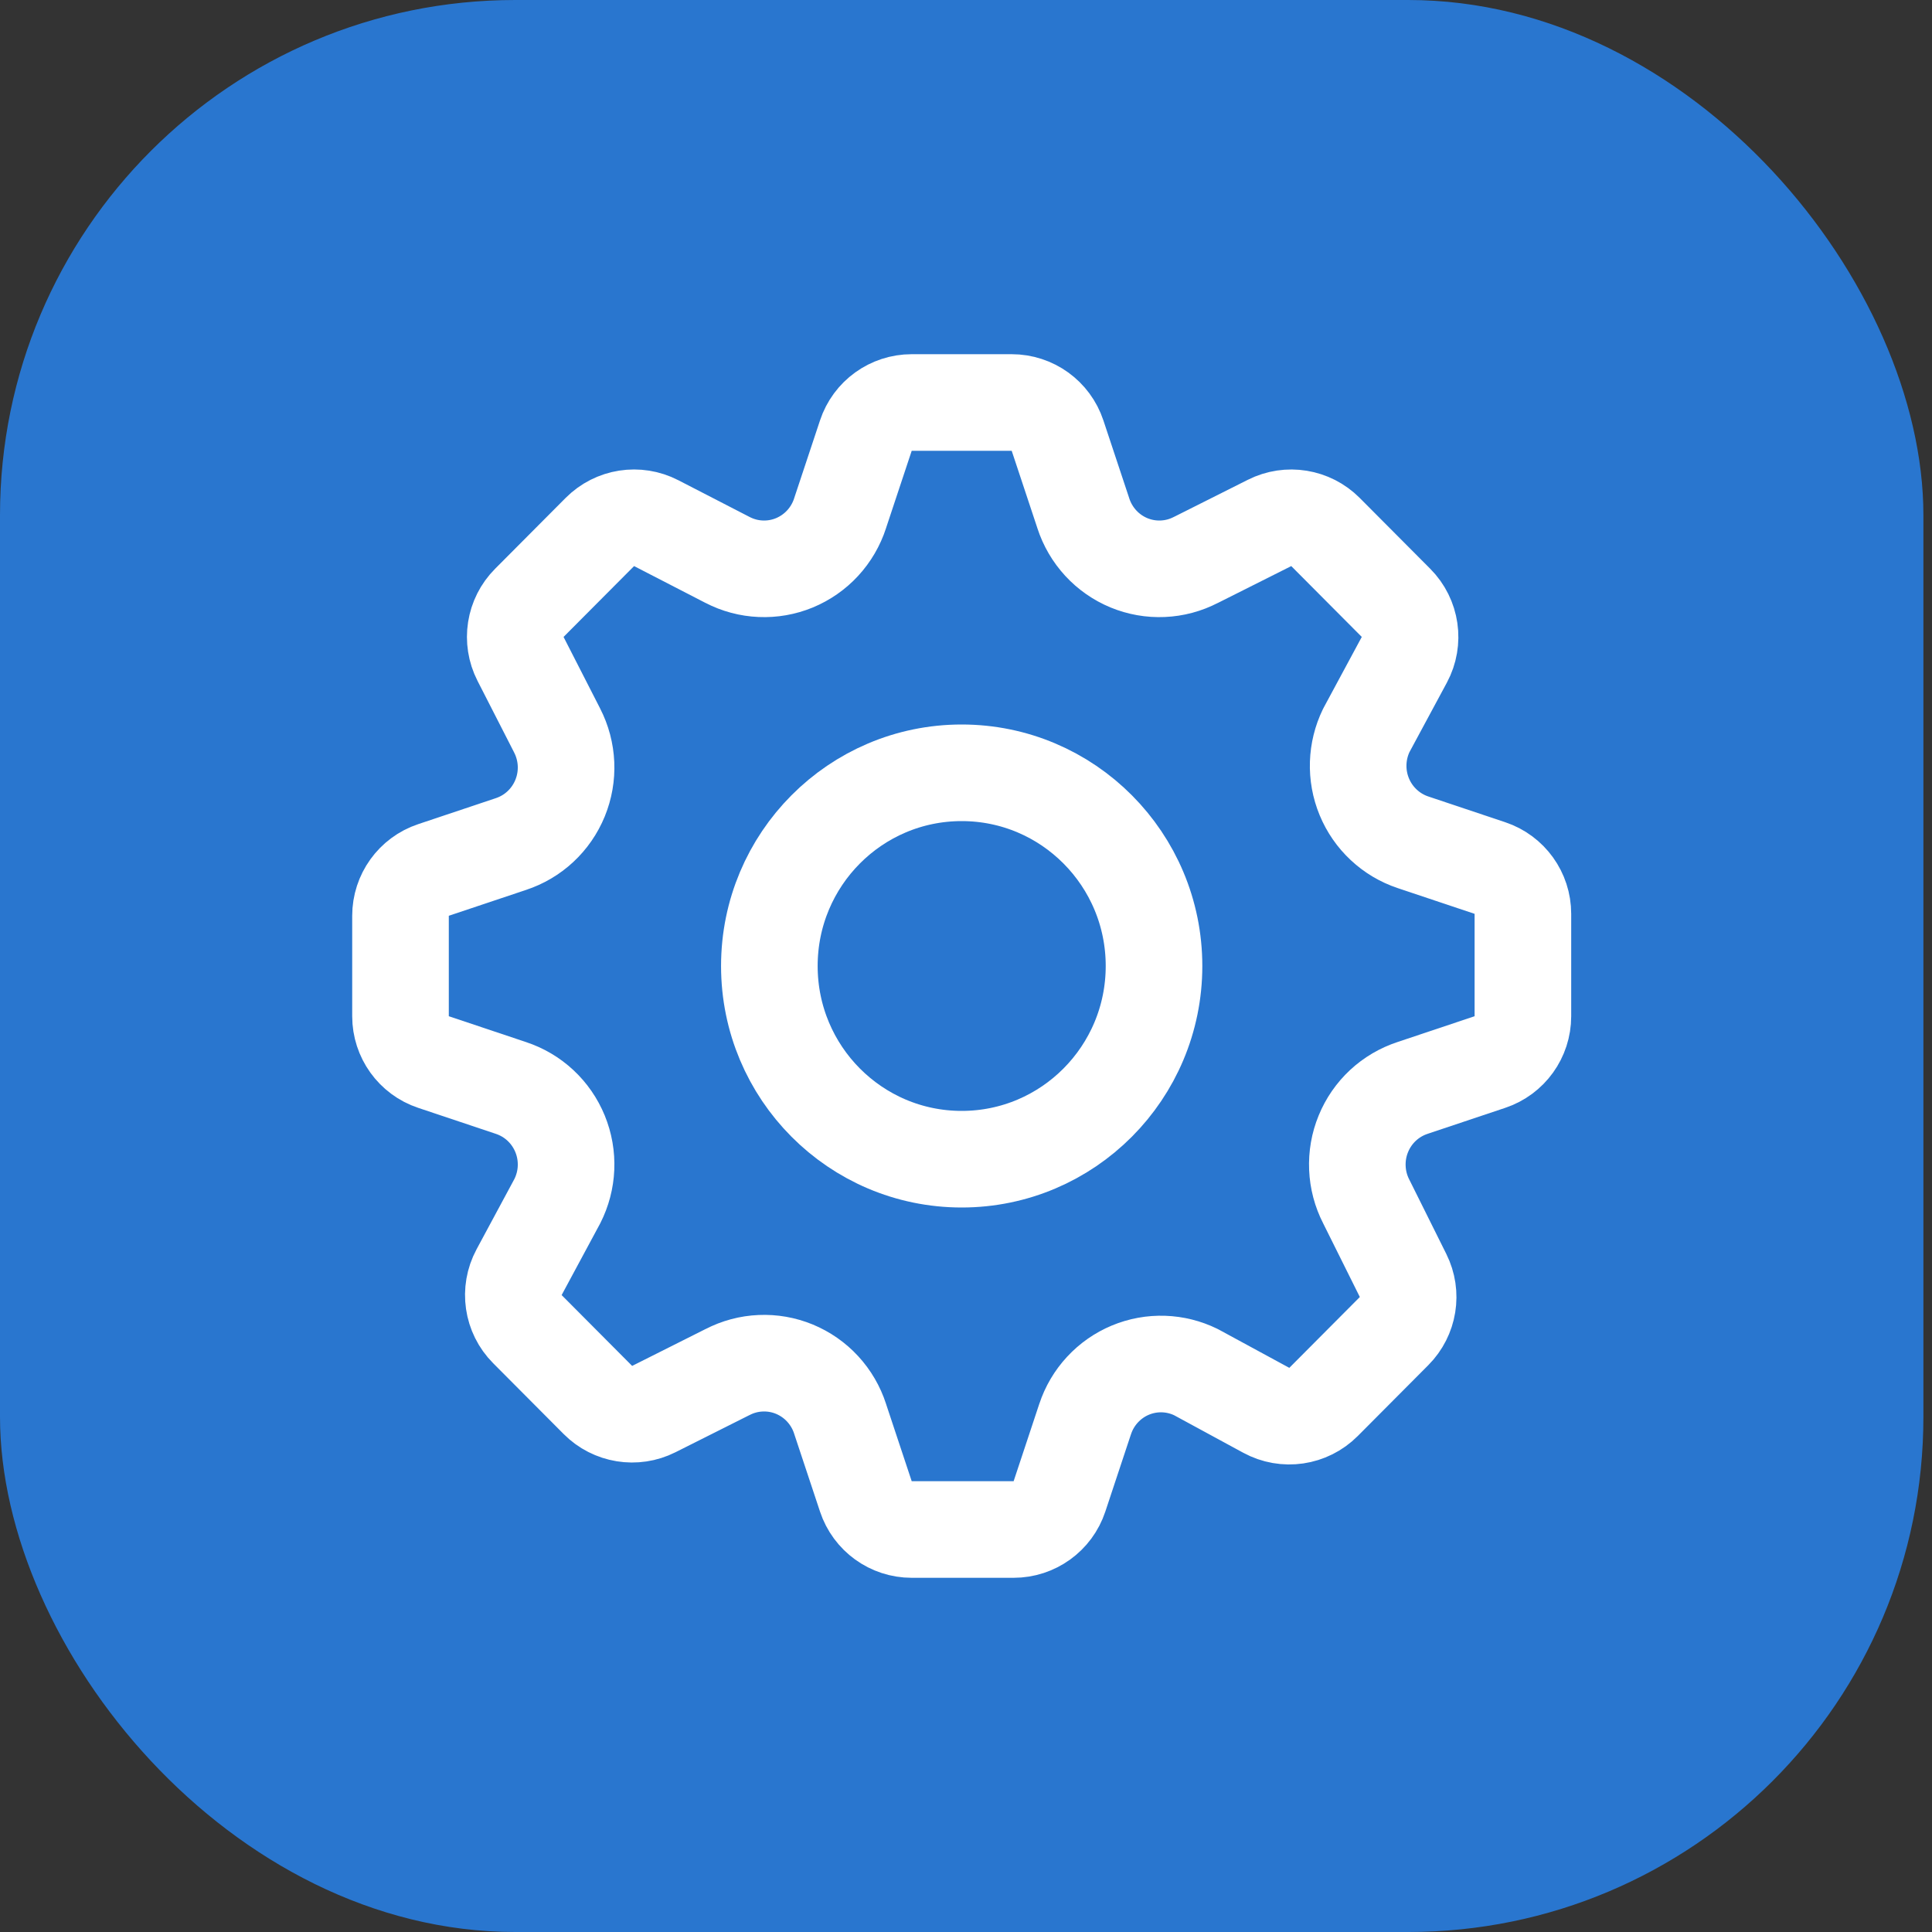
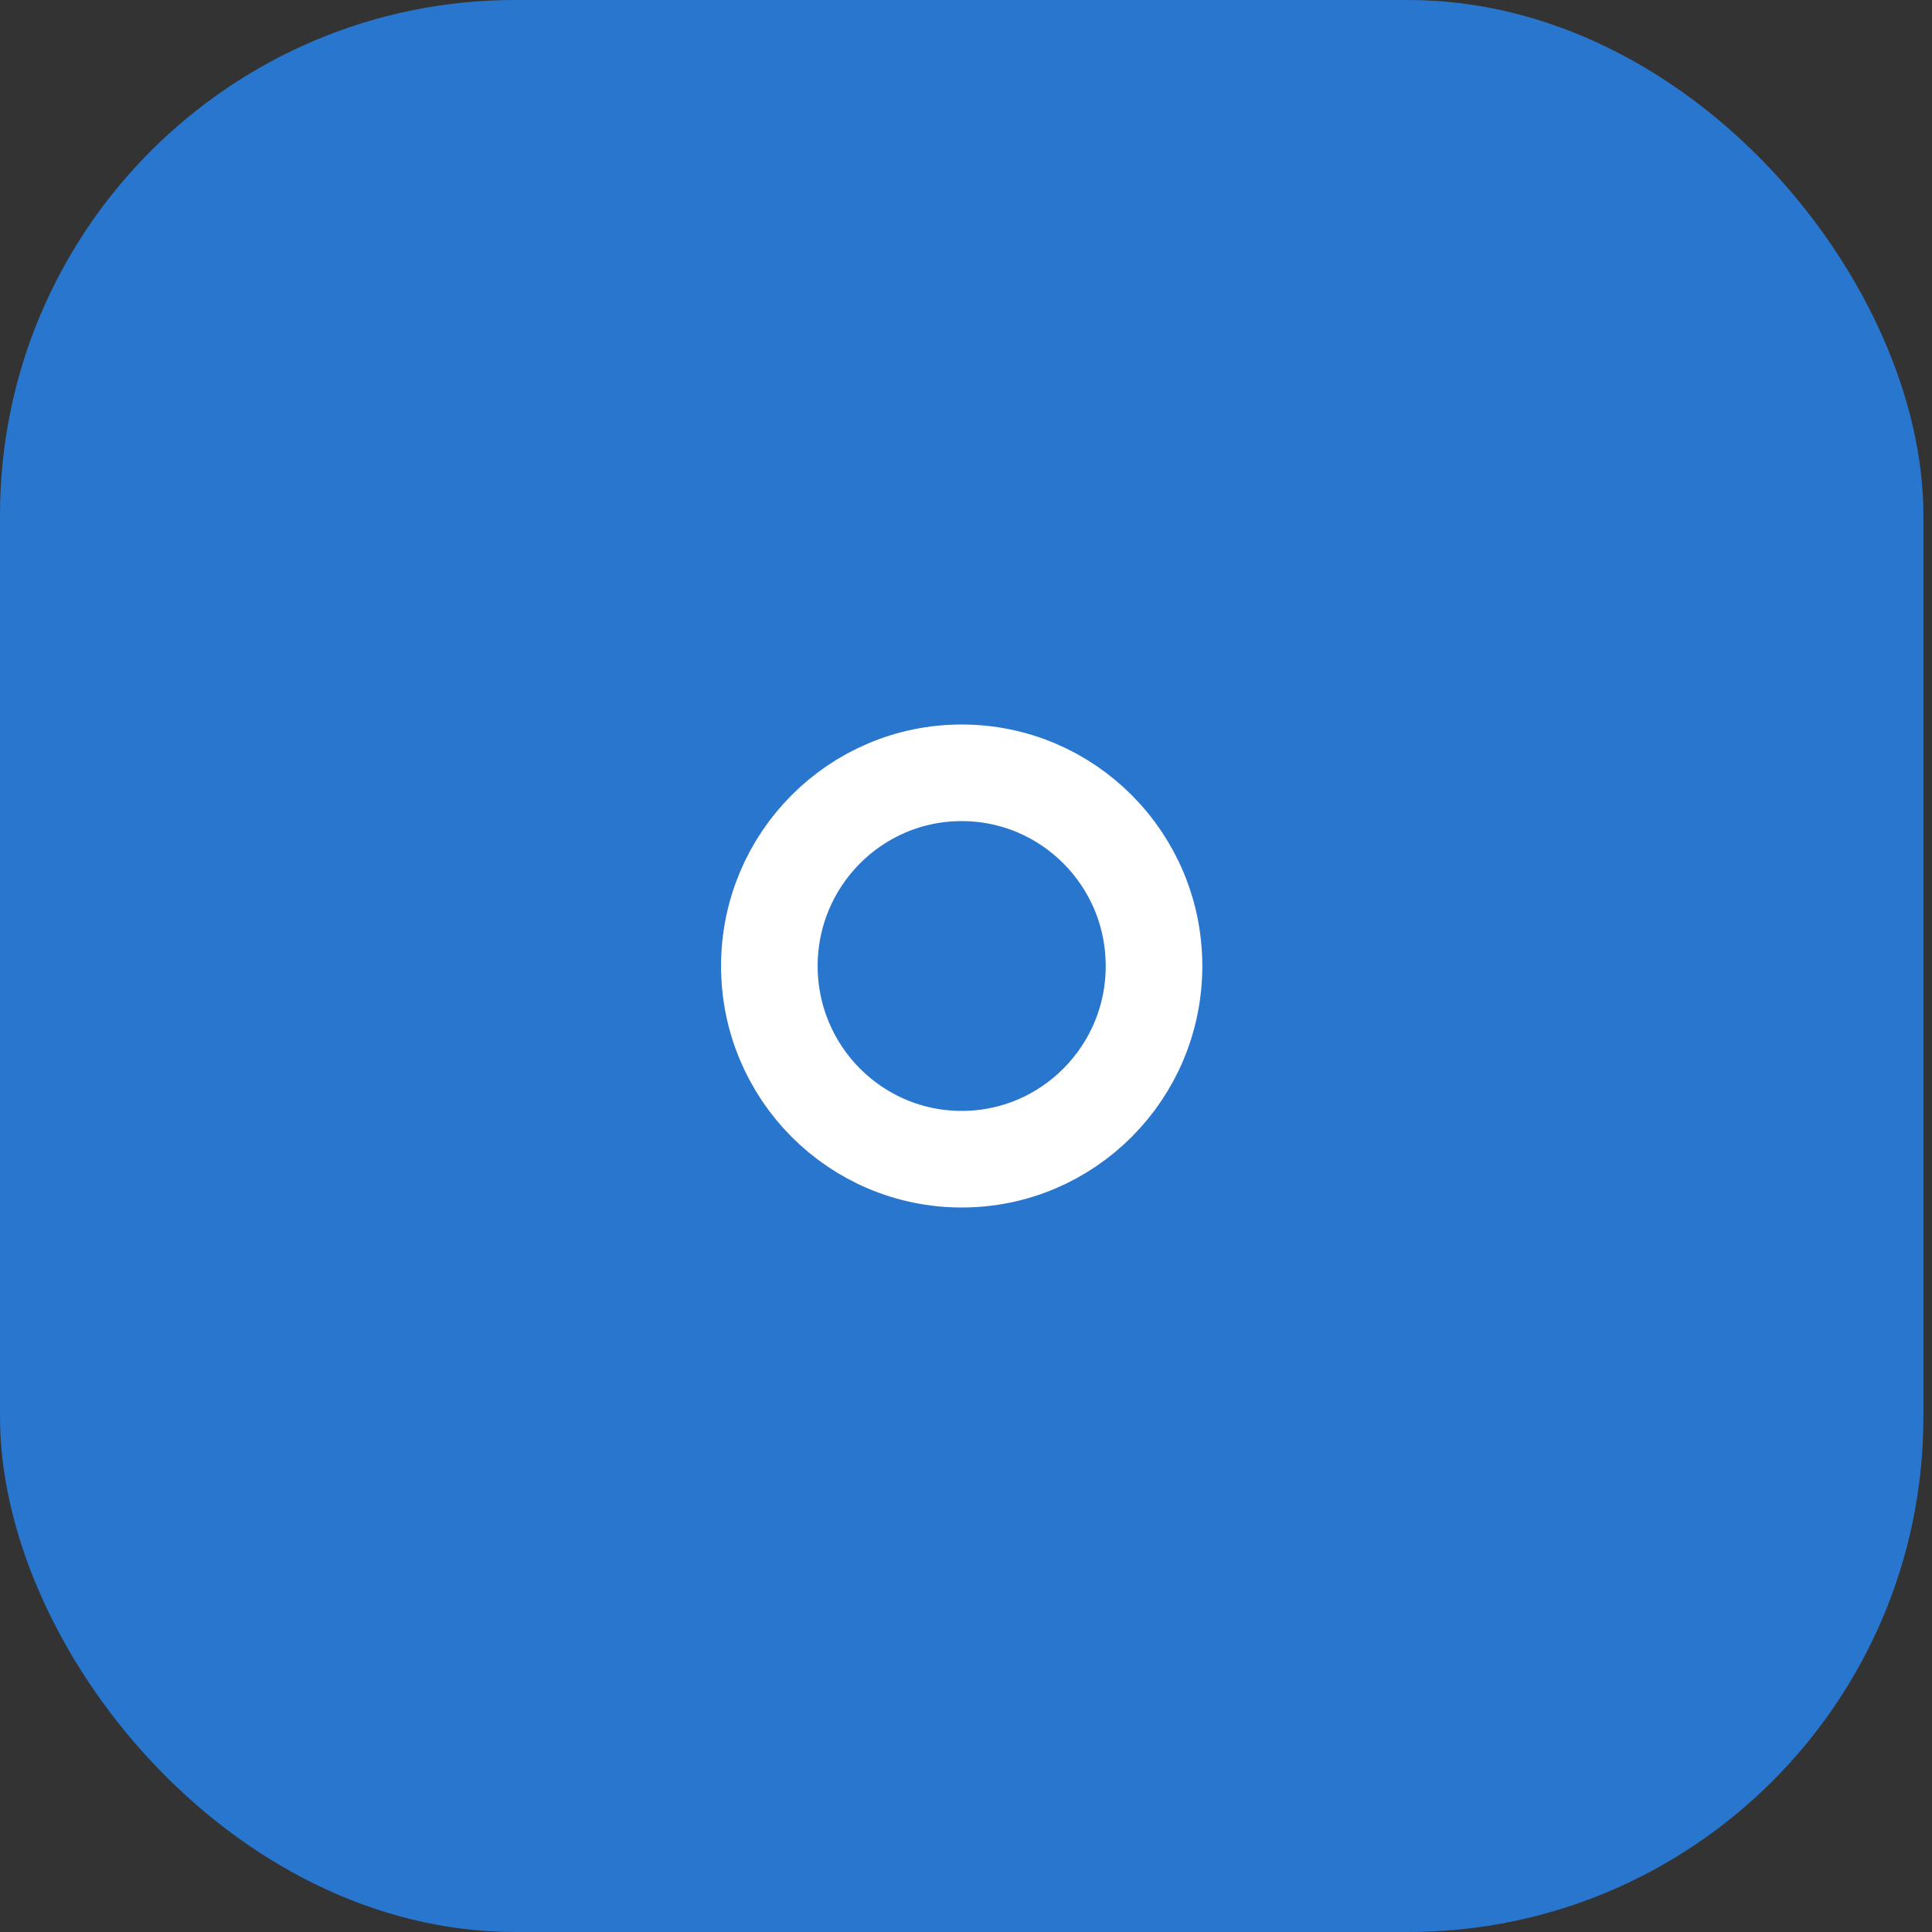
<svg xmlns="http://www.w3.org/2000/svg" width="60" height="60" viewBox="0 0 60 60" fill="none">
  <rect x="0" y="0" width="60" height="60" fill="#333333" stroke="none" />
  <g clip-path="url(#clip0)">
    <rect width="59.733" height="60" rx="16" fill="#2976CF" />
-     <path d="M46.272 32.982C46.883 32.778 47.295 32.205 47.295 31.56V28.38C47.295 27.735 46.883 27.162 46.272 26.958L43.882 26.158L43.88 26.157C43.544 26.045 43.234 25.861 42.974 25.617C42.713 25.374 42.507 25.077 42.37 24.746C42.232 24.414 42.168 24.057 42.18 23.698C42.192 23.347 42.277 23.002 42.43 22.686L43.612 20.491C43.925 19.909 43.82 19.19 43.354 18.722L41.164 16.522C40.707 16.063 40.006 15.949 39.428 16.24L37.158 17.38L37.14 17.388C36.821 17.554 36.469 17.648 36.111 17.663C35.752 17.679 35.394 17.616 35.062 17.479C34.729 17.341 34.43 17.133 34.185 16.867C33.94 16.601 33.755 16.285 33.643 15.939L33.643 15.939L33.64 15.928L32.843 13.528C32.639 12.914 32.066 12.5 31.419 12.5H28.313C27.667 12.5 27.093 12.914 26.89 13.528L26.093 15.928L26.093 15.928L26.09 15.939C25.978 16.285 25.793 16.601 25.548 16.867C25.303 17.133 25.003 17.341 24.671 17.479C24.339 17.616 23.981 17.679 23.622 17.663C23.263 17.648 22.912 17.554 22.593 17.388L22.59 17.387L20.379 16.247C19.798 15.947 19.09 16.058 18.629 16.522L16.439 18.722C15.98 19.182 15.87 19.885 16.166 20.463L17.301 22.683L17.302 22.686C17.468 23.008 17.562 23.364 17.578 23.727C17.594 24.09 17.53 24.453 17.393 24.788C17.255 25.124 17.047 25.426 16.782 25.672C16.518 25.918 16.204 26.102 15.862 26.214L15.862 26.214L15.851 26.218L13.461 27.018C12.85 27.222 12.438 27.795 12.438 28.44V31.56C12.438 32.205 12.85 32.778 13.461 32.982L15.851 33.782L15.851 33.782L15.862 33.786C16.204 33.898 16.518 34.082 16.782 34.328C17.047 34.574 17.255 34.876 17.393 35.212C17.53 35.547 17.594 35.91 17.578 36.273C17.563 36.632 17.47 36.983 17.308 37.303L16.121 39.509C15.808 40.091 15.912 40.81 16.379 41.278L18.569 43.478C19.026 43.937 19.726 44.051 20.305 43.76L22.575 42.62L22.593 42.612C22.912 42.446 23.263 42.352 23.622 42.337C23.981 42.321 24.339 42.384 24.671 42.521C25.003 42.659 25.303 42.867 25.548 43.133C25.793 43.399 25.978 43.715 26.09 44.061L26.089 44.061L26.093 44.072L26.89 46.472C27.093 47.086 27.667 47.5 28.313 47.5H31.479C32.126 47.5 32.699 47.086 32.903 46.472L33.699 44.072L33.7 44.071C33.812 43.73 33.996 43.418 34.239 43.156C34.481 42.894 34.776 42.688 35.104 42.551C35.432 42.414 35.785 42.35 36.139 42.362C36.486 42.374 36.827 42.459 37.14 42.612L39.325 43.798C39.91 44.116 40.634 44.01 41.104 43.538L43.294 41.338C43.748 40.882 43.861 40.188 43.574 39.612L42.439 37.332L42.43 37.314C42.264 36.992 42.17 36.636 42.155 36.273C42.139 35.91 42.202 35.547 42.34 35.212C42.477 34.876 42.686 34.574 42.95 34.328C43.215 34.082 43.529 33.898 43.871 33.786L43.871 33.786L43.882 33.782L46.272 32.982Z" stroke="white" stroke-width="3" stroke-linecap="round" stroke-linejoin="round" />
    <ellipse cx="29.866" cy="30" rx="5.973" ry="6" stroke="white" stroke-width="3" stroke-linecap="round" stroke-linejoin="round" />
  </g>
  <defs>
    <clipPath id="clip0">
      <rect width="59.733" height="60" fill="white" />
    </clipPath>
  </defs>
</svg>